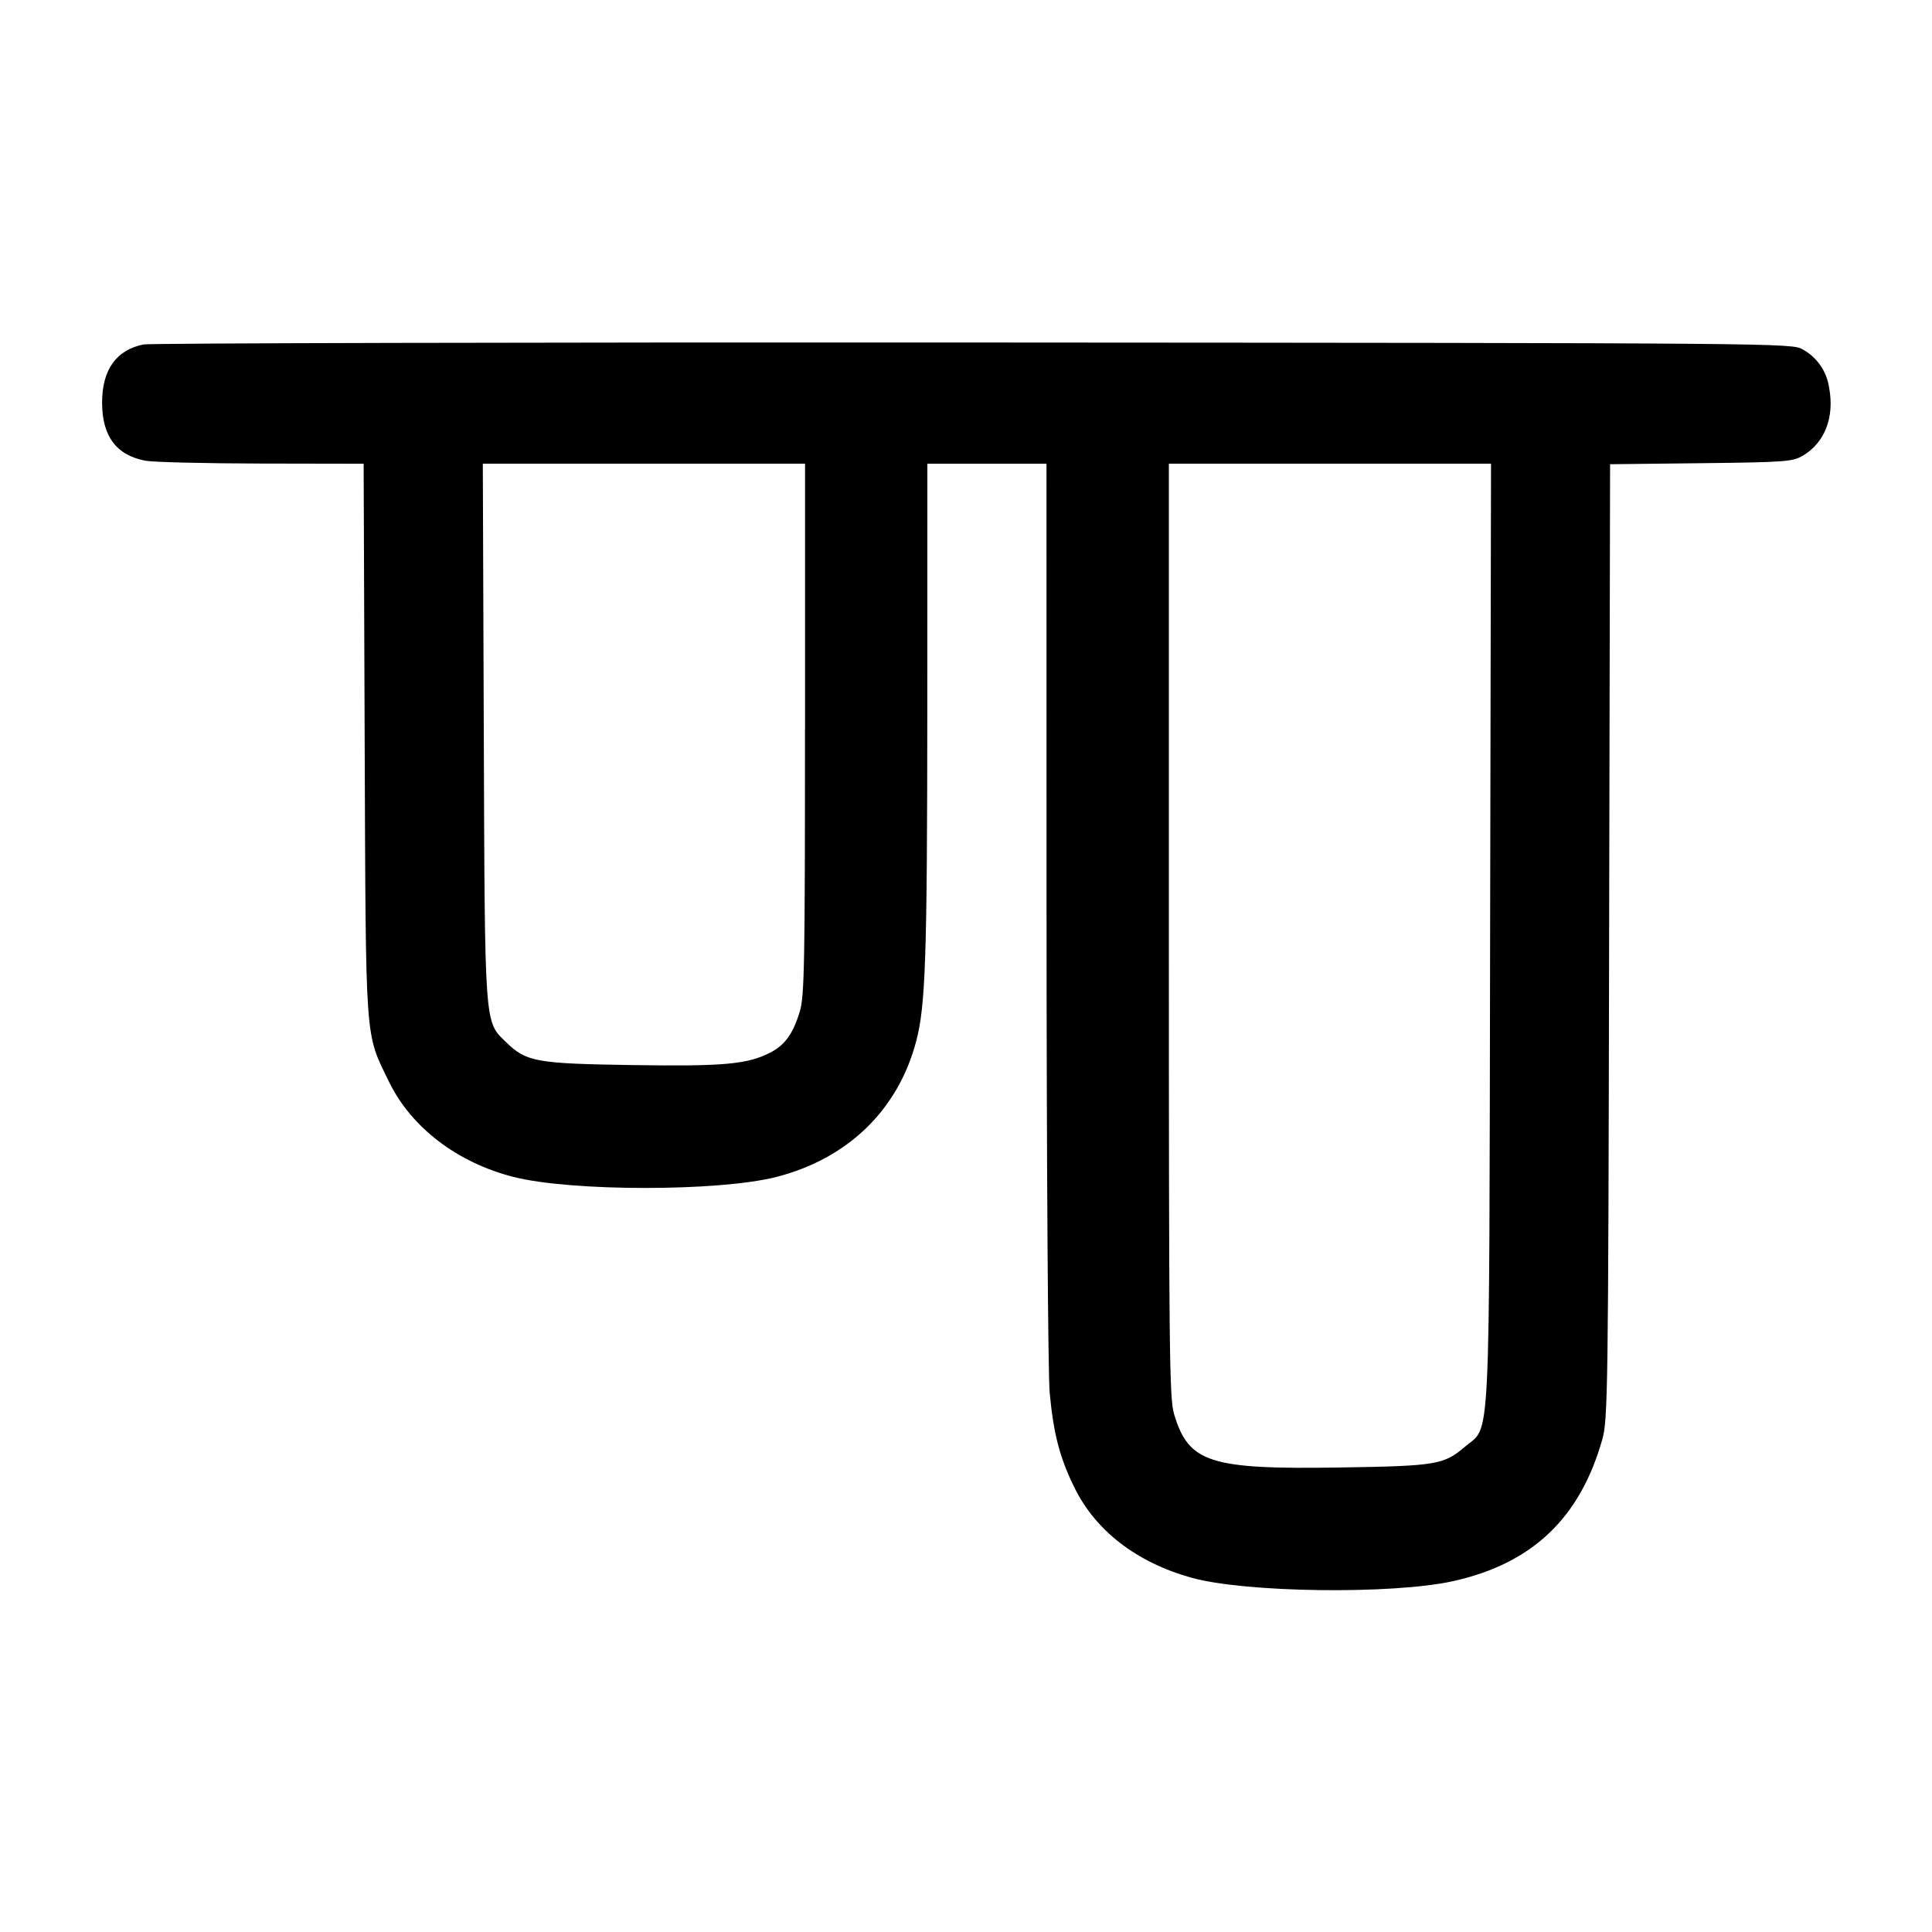
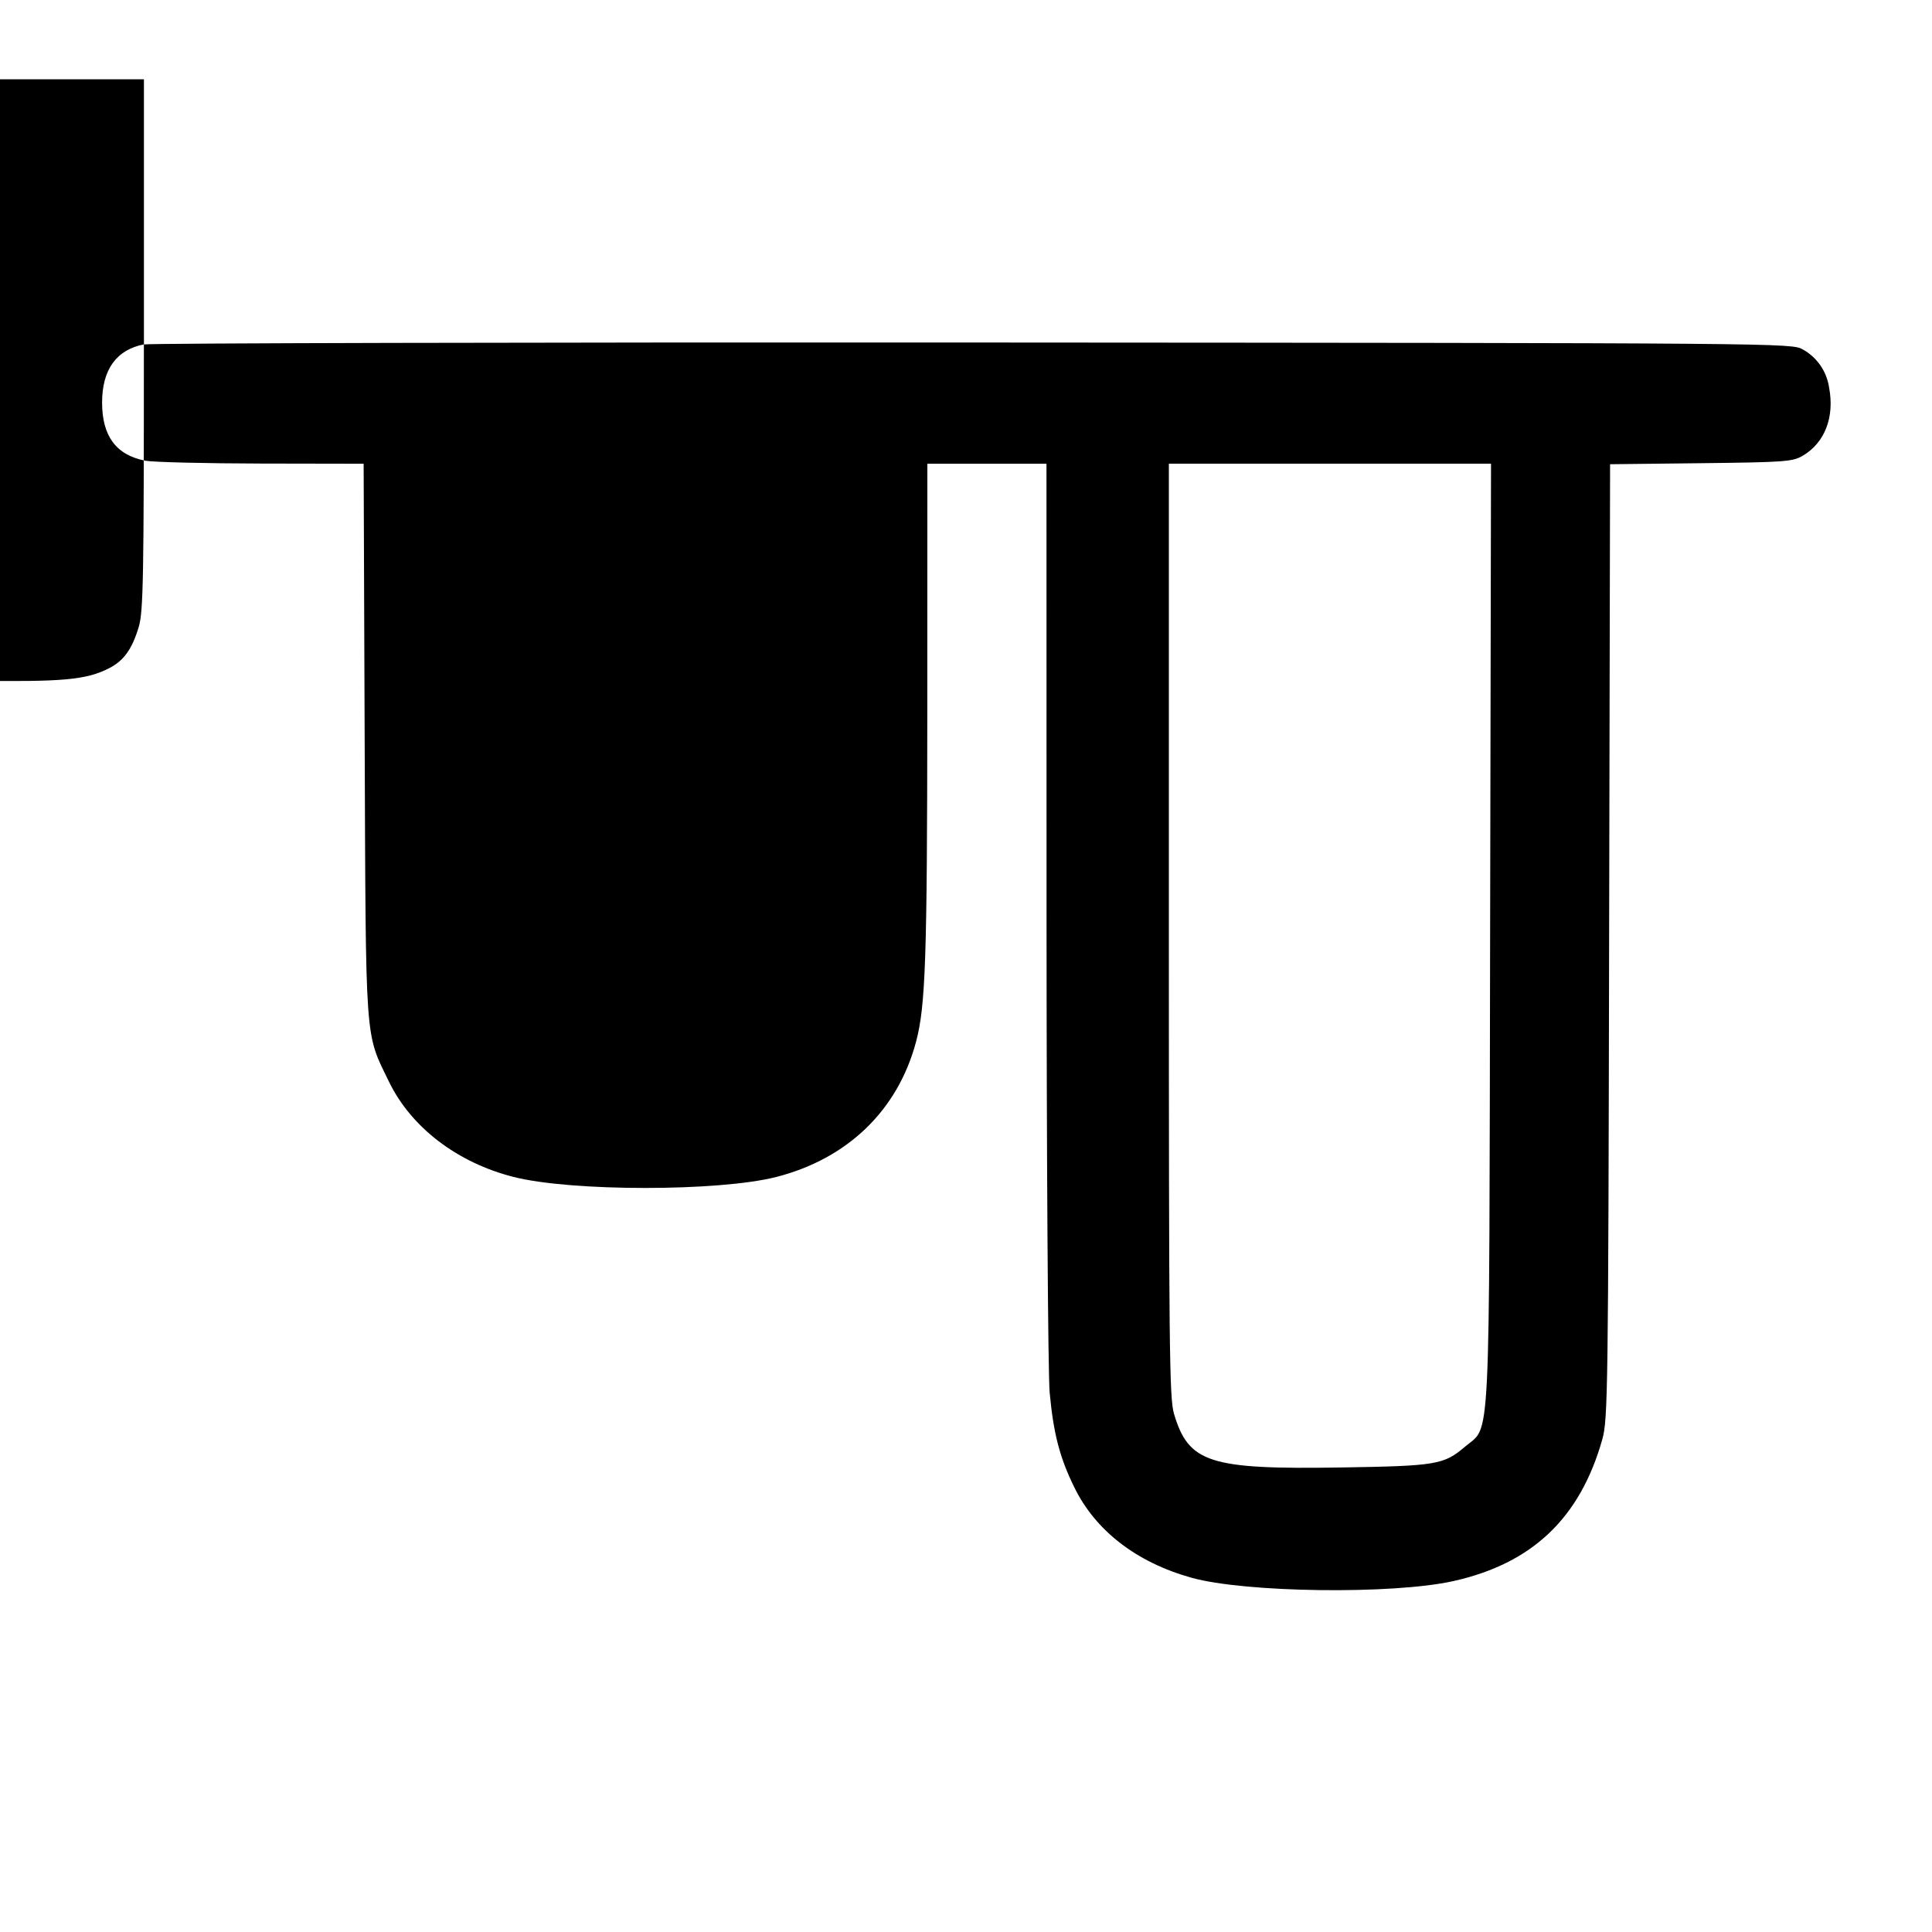
<svg xmlns="http://www.w3.org/2000/svg" version="1.1" width="32" height="32" viewBox="0 0 32 32">
  <title>align-bottom</title>
-   <path d="M2.383 5.704c-0.455 0.089-0.692 0.419-0.692 0.963 0 0.557 0.233 0.871 0.717 0.964 0.128 0.024 0.993 0.045 1.923 0.047l1.692 0.003 0.017 4.573c0.020 5.107 0 4.833 0.404 5.665 0.367 0.755 1.131 1.339 2.063 1.575 0.955 0.243 3.404 0.243 4.352 0 1.183-0.303 2.015-1.109 2.315-2.244 0.156-0.589 0.183-1.376 0.185-5.476l0.001-4.093h1.973l0.001 7.427c0.001 4.135 0.024 7.663 0.052 7.96 0.063 0.676 0.165 1.072 0.407 1.565 0.351 0.72 1.031 1.245 1.941 1.499 0.889 0.248 3.331 0.28 4.337 0.056 1.308-0.291 2.1-1.044 2.468-2.347 0.092-0.328 0.099-0.772 0.113-8.249l0.016-7.903 1.505-0.017c1.391-0.016 1.519-0.025 1.687-0.124 0.364-0.215 0.528-0.637 0.436-1.127-0.040-0.274-0.204-0.503-0.432-0.631l-0.004-0.002c-0.18-0.105-0.284-0.107-13.728-0.115-7.451-0.004-13.639 0.011-13.751 0.032zM13.333 12.071c0 3.883-0.009 4.424-0.085 4.68-0.111 0.369-0.247 0.56-0.493 0.685-0.377 0.192-0.768 0.228-2.276 0.205-1.595-0.024-1.761-0.053-2.093-0.376-0.365-0.353-0.355-0.212-0.373-5.145l-0.016-4.44h5.337v4.391zM24.681 15.453c-0.016 8.757 0.013 8.141-0.415 8.508-0.351 0.299-0.472 0.32-2.052 0.345-2.183 0.035-2.527-0.076-2.769-0.889-0.077-0.261-0.085-1.065-0.085-8.013v-7.724h5.336l-0.015 7.773z" />
+   <path d="M2.383 5.704c-0.455 0.089-0.692 0.419-0.692 0.963 0 0.557 0.233 0.871 0.717 0.964 0.128 0.024 0.993 0.045 1.923 0.047l1.692 0.003 0.017 4.573c0.020 5.107 0 4.833 0.404 5.665 0.367 0.755 1.131 1.339 2.063 1.575 0.955 0.243 3.404 0.243 4.352 0 1.183-0.303 2.015-1.109 2.315-2.244 0.156-0.589 0.183-1.376 0.185-5.476l0.001-4.093h1.973l0.001 7.427c0.001 4.135 0.024 7.663 0.052 7.96 0.063 0.676 0.165 1.072 0.407 1.565 0.351 0.72 1.031 1.245 1.941 1.499 0.889 0.248 3.331 0.28 4.337 0.056 1.308-0.291 2.1-1.044 2.468-2.347 0.092-0.328 0.099-0.772 0.113-8.249l0.016-7.903 1.505-0.017c1.391-0.016 1.519-0.025 1.687-0.124 0.364-0.215 0.528-0.637 0.436-1.127-0.040-0.274-0.204-0.503-0.432-0.631l-0.004-0.002c-0.18-0.105-0.284-0.107-13.728-0.115-7.451-0.004-13.639 0.011-13.751 0.032zc0 3.883-0.009 4.424-0.085 4.68-0.111 0.369-0.247 0.56-0.493 0.685-0.377 0.192-0.768 0.228-2.276 0.205-1.595-0.024-1.761-0.053-2.093-0.376-0.365-0.353-0.355-0.212-0.373-5.145l-0.016-4.44h5.337v4.391zM24.681 15.453c-0.016 8.757 0.013 8.141-0.415 8.508-0.351 0.299-0.472 0.32-2.052 0.345-2.183 0.035-2.527-0.076-2.769-0.889-0.077-0.261-0.085-1.065-0.085-8.013v-7.724h5.336l-0.015 7.773z" />
</svg>